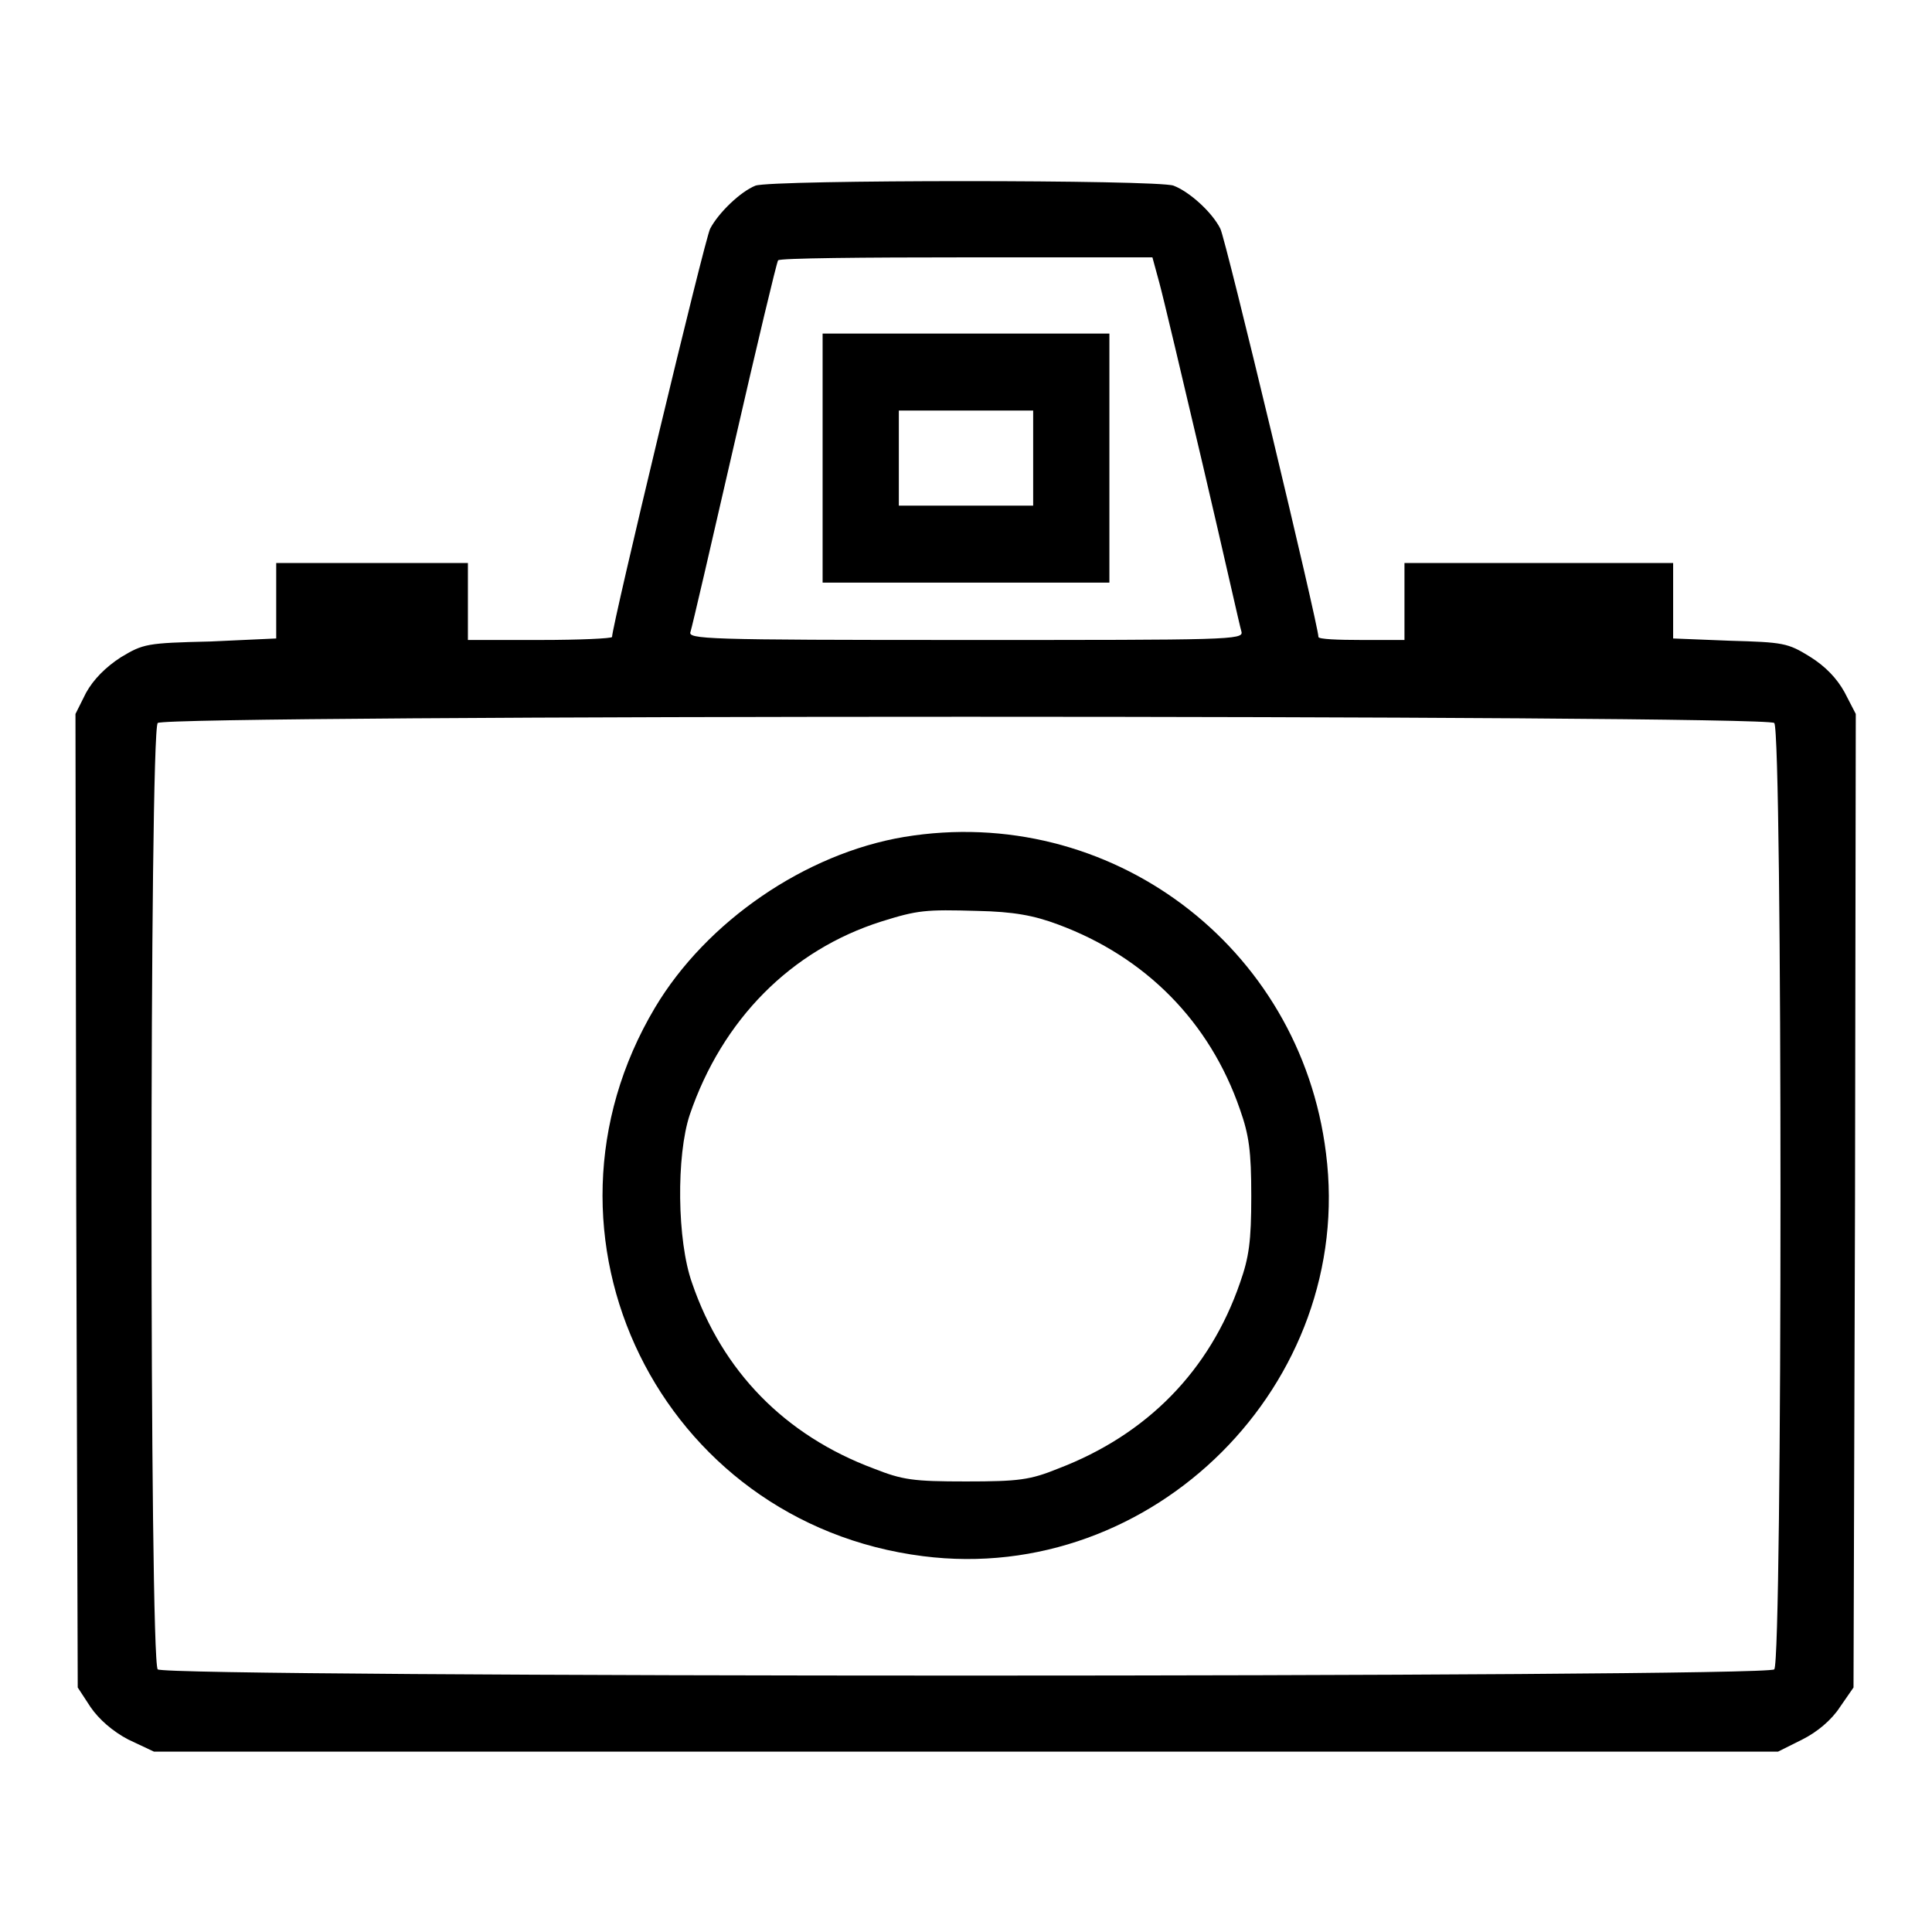
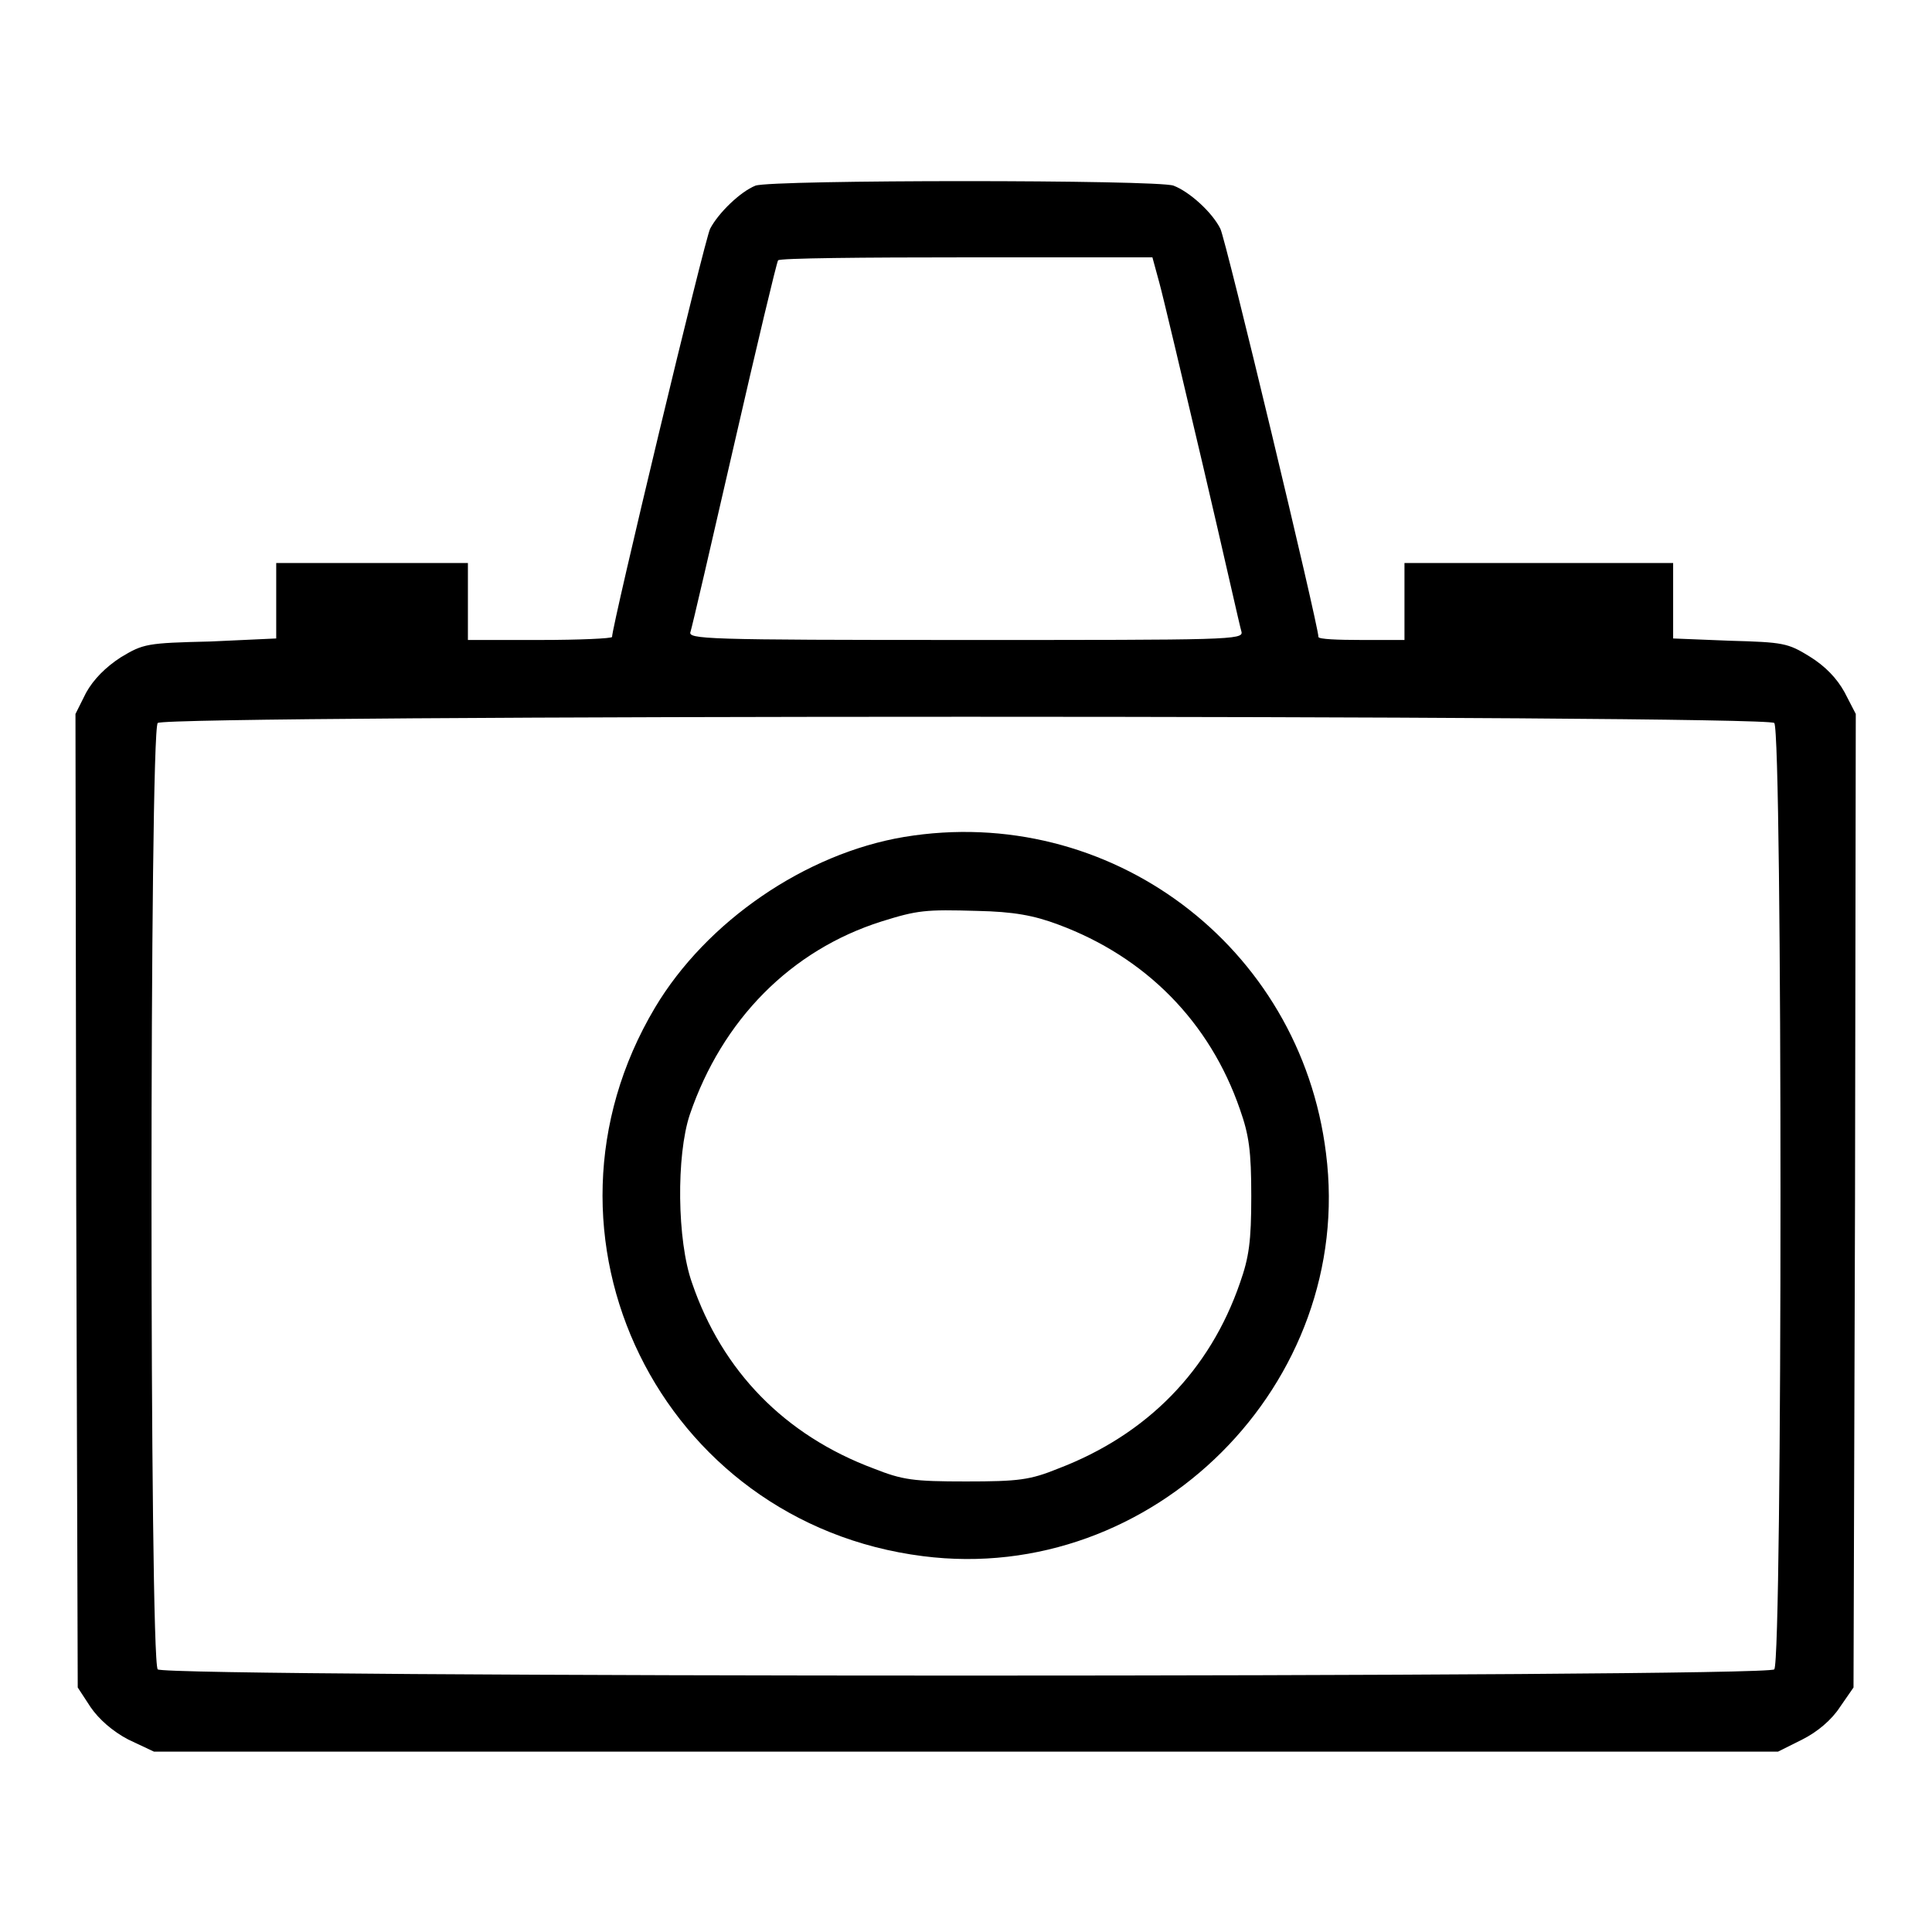
<svg xmlns="http://www.w3.org/2000/svg" version="1.1" x="0px" y="0px" viewBox="0 0 256 256" enable-background="new 0 0 256 256" xml:space="preserve">
  <g>
    <g>
      <g>
        <path fill="#000000" d="M100.1,24.6c-2,0.8-4.9,3.6-6,5.7c-0.7,1.3-13,52.6-13,54.1c0,0.2-4.3,0.4-9.5,0.4H62v-5.1v-5.1H49.3H36.6v5v5L27.9,85c-8.5,0.2-8.9,0.3-11.9,2.1c-2,1.3-3.6,2.9-4.6,4.7L10,94.6l0.1,64.5l0.2,64.5l1.7,2.6c1.1,1.6,2.9,3.2,5,4.3l3.4,1.6H128h107.6l3.2-1.6c2-1,3.9-2.6,5-4.3l1.8-2.6l0.2-64.5l0.1-64.5l-1.5-2.9c-1-1.8-2.5-3.4-4.6-4.7c-2.9-1.8-3.5-1.9-10.6-2.1l-7.5-0.3v-5v-5h-17.8h-17.8v5.1v5.1h-5.7c-3.1,0-5.7-0.1-5.7-0.4c0-1.5-12.3-52.8-13-54.1c-1.1-2.2-4.1-4.9-6.2-5.7C153.4,23.8,102.3,23.8,100.1,24.6z M153.6,37.4c0.5,1.8,3.1,12.8,5.8,24.3c2.7,11.5,4.9,21.4,5.1,22c0.3,1.1-1.7,1.1-36.5,1.1s-36.9-0.1-36.5-1.1c0.2-0.6,2.8-11.8,5.8-24.9c3-13.1,5.6-24,5.8-24.3c0.1-0.3,11.4-0.4,24.9-0.4h24.7L153.6,37.4z M235.1,95.8c1.1,1.1,1.1,124.3,0,125.4c-1.1,1.1-213.1,1.1-214.2,0c-1.1-1.1-1.1-124.3,0-125.4C22,94.7,234,94.7,235.1,95.8z" />
-         <path fill="#000000" d="M109,60.7v16.5h19h19V60.7V44.2h-19h-19V60.7z M136.9,60.7v6.3H128h-8.9v-6.3v-6.3h8.9h8.9V60.7z" />
        <path fill="#000000" d="M119.8,110.9c-13.1,2.2-26.2,11.2-33,22.6c-18,30.2,0.7,68.3,35.5,72.7c30.5,3.9,57.3-22.9,53.4-53.4C172.3,125.3,147,106.4,119.8,110.9z M140.2,122.5c11.6,4.3,20.1,12.9,24.1,24.5c1.2,3.4,1.5,5.5,1.5,11.5c0,6-0.3,8.1-1.5,11.5c-4,11.6-12.3,20.1-24.1,24.6c-3.7,1.5-5.2,1.7-12.2,1.7s-8.4-0.2-12.2-1.7c-11.8-4.4-20.1-12.9-24.1-24.6c-2-5.6-2.1-16.9-0.3-22.3c4.3-12.6,13.4-21.8,25.4-25.6c4.8-1.5,5.8-1.6,12.7-1.4C134.3,120.8,137,121.3,140.2,122.5z" />
      </g>
    </g>
  </g>
</svg>